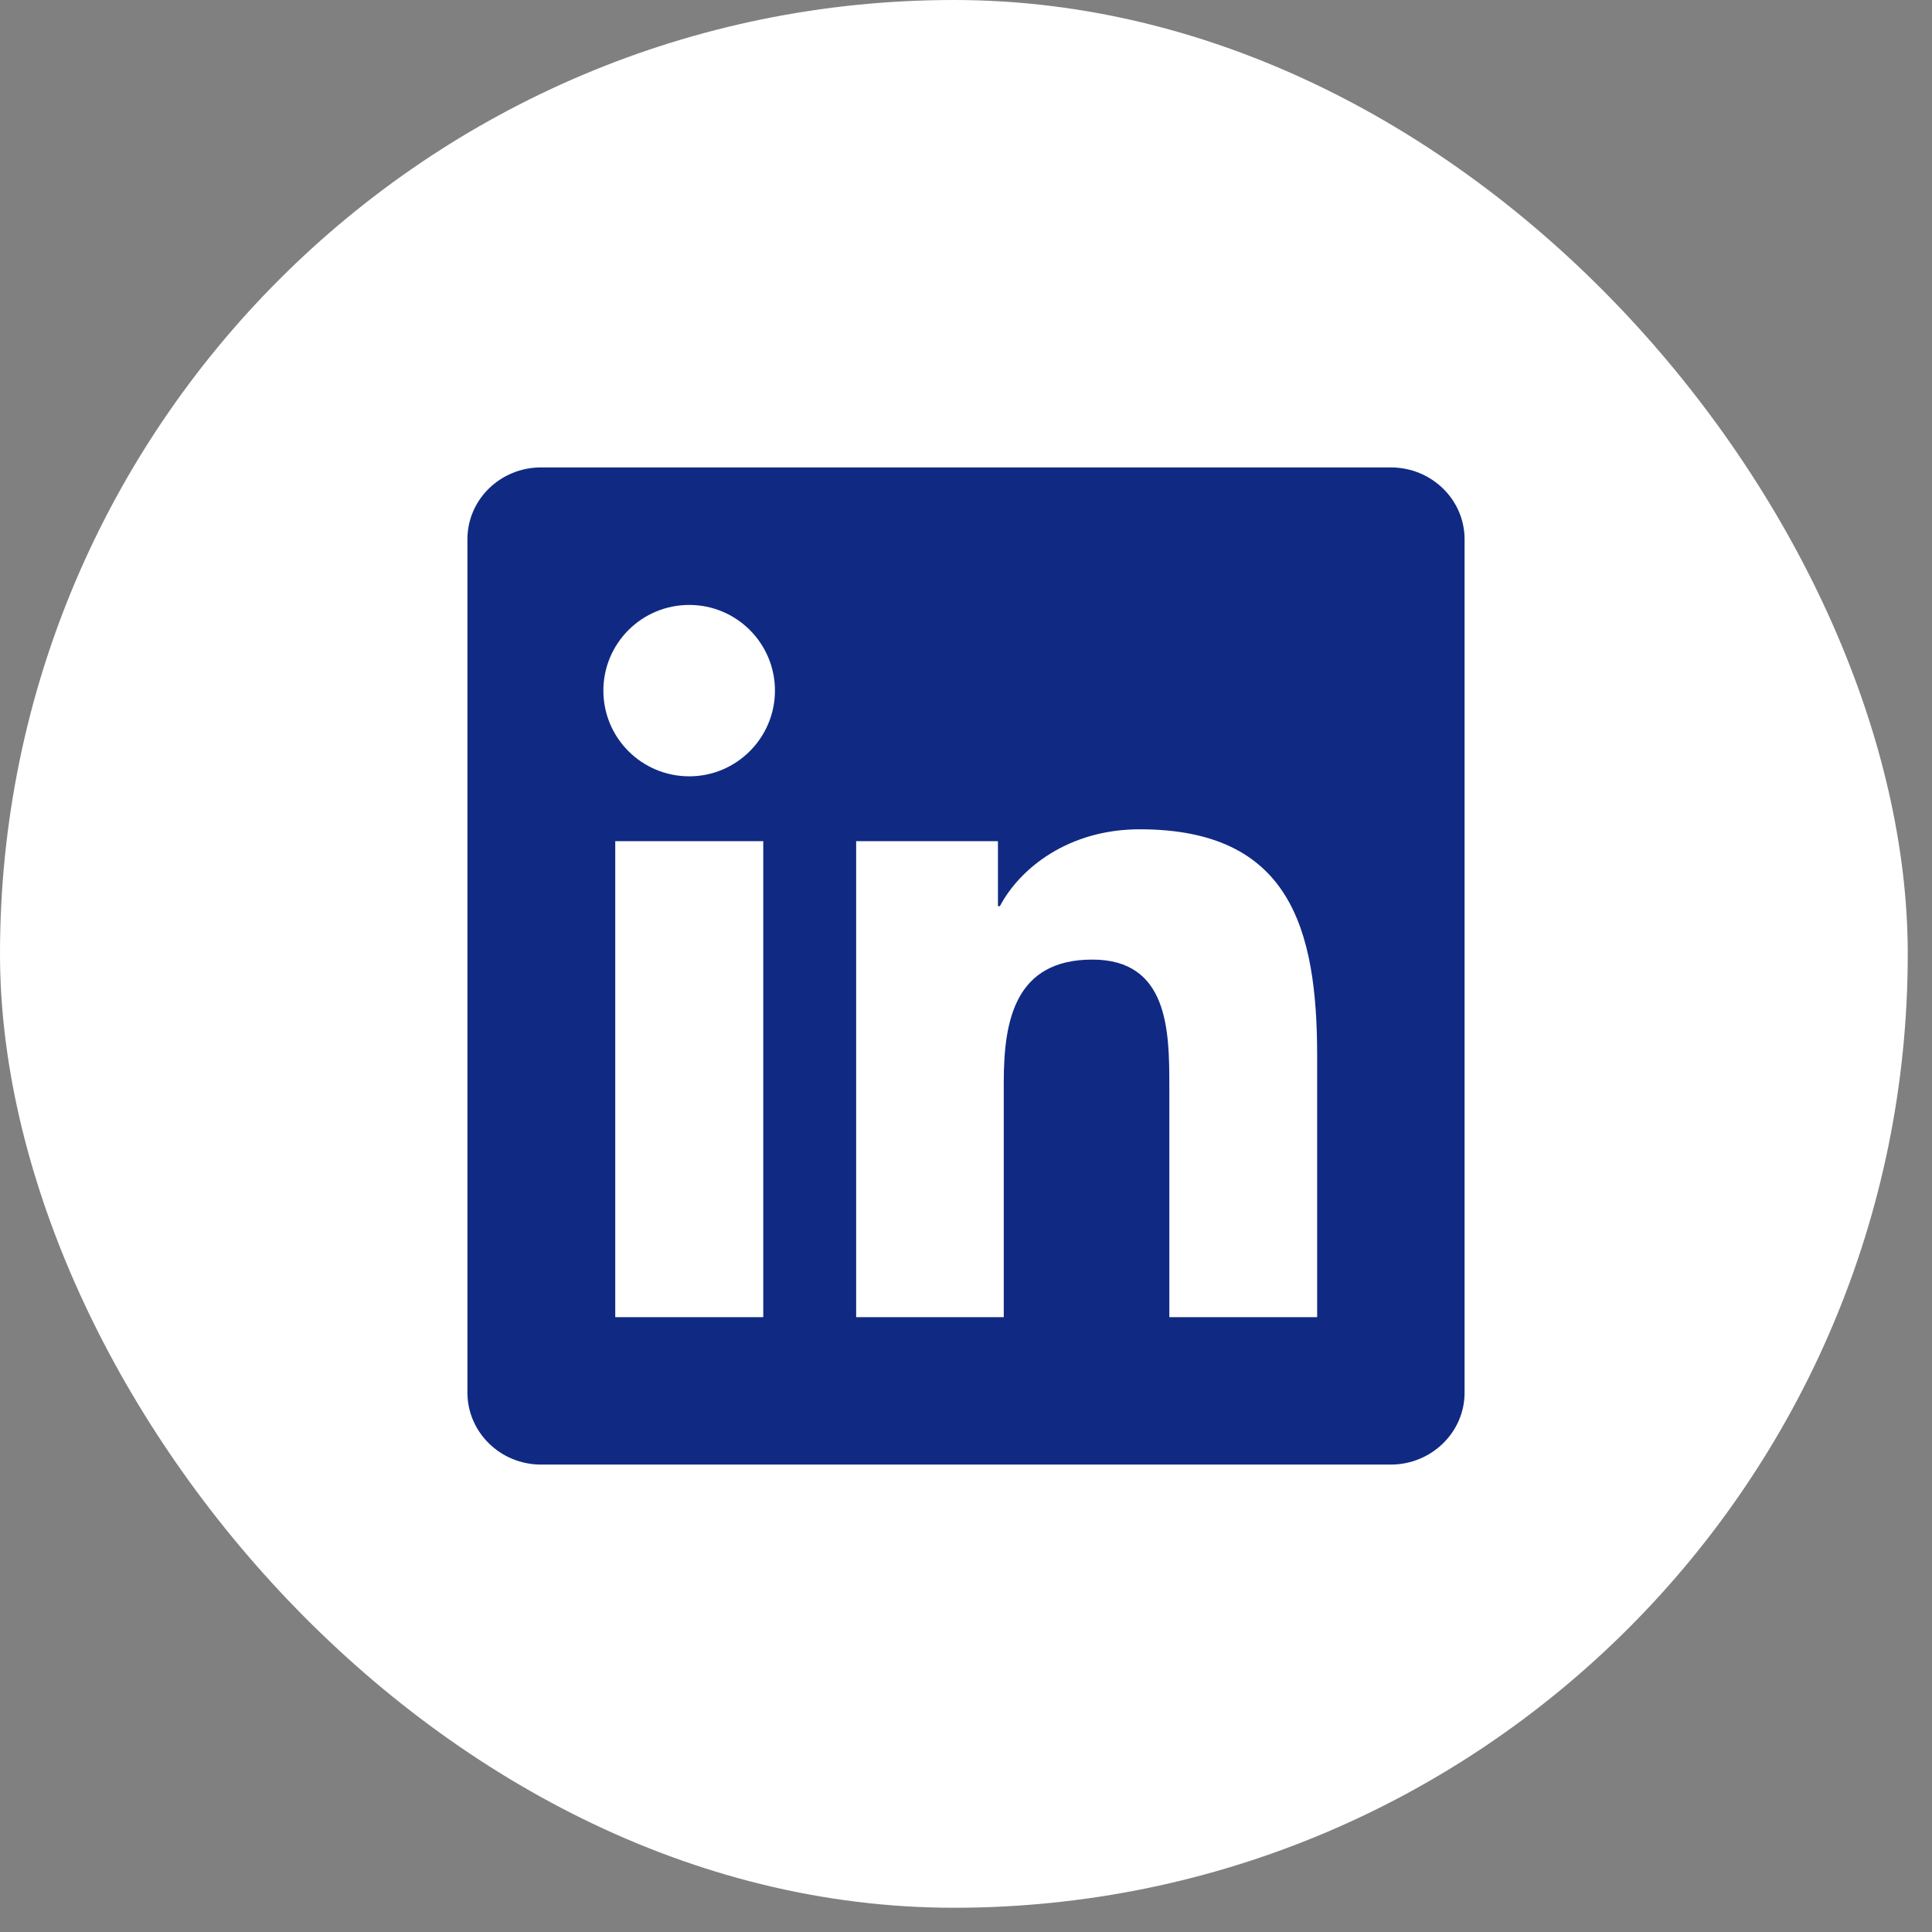
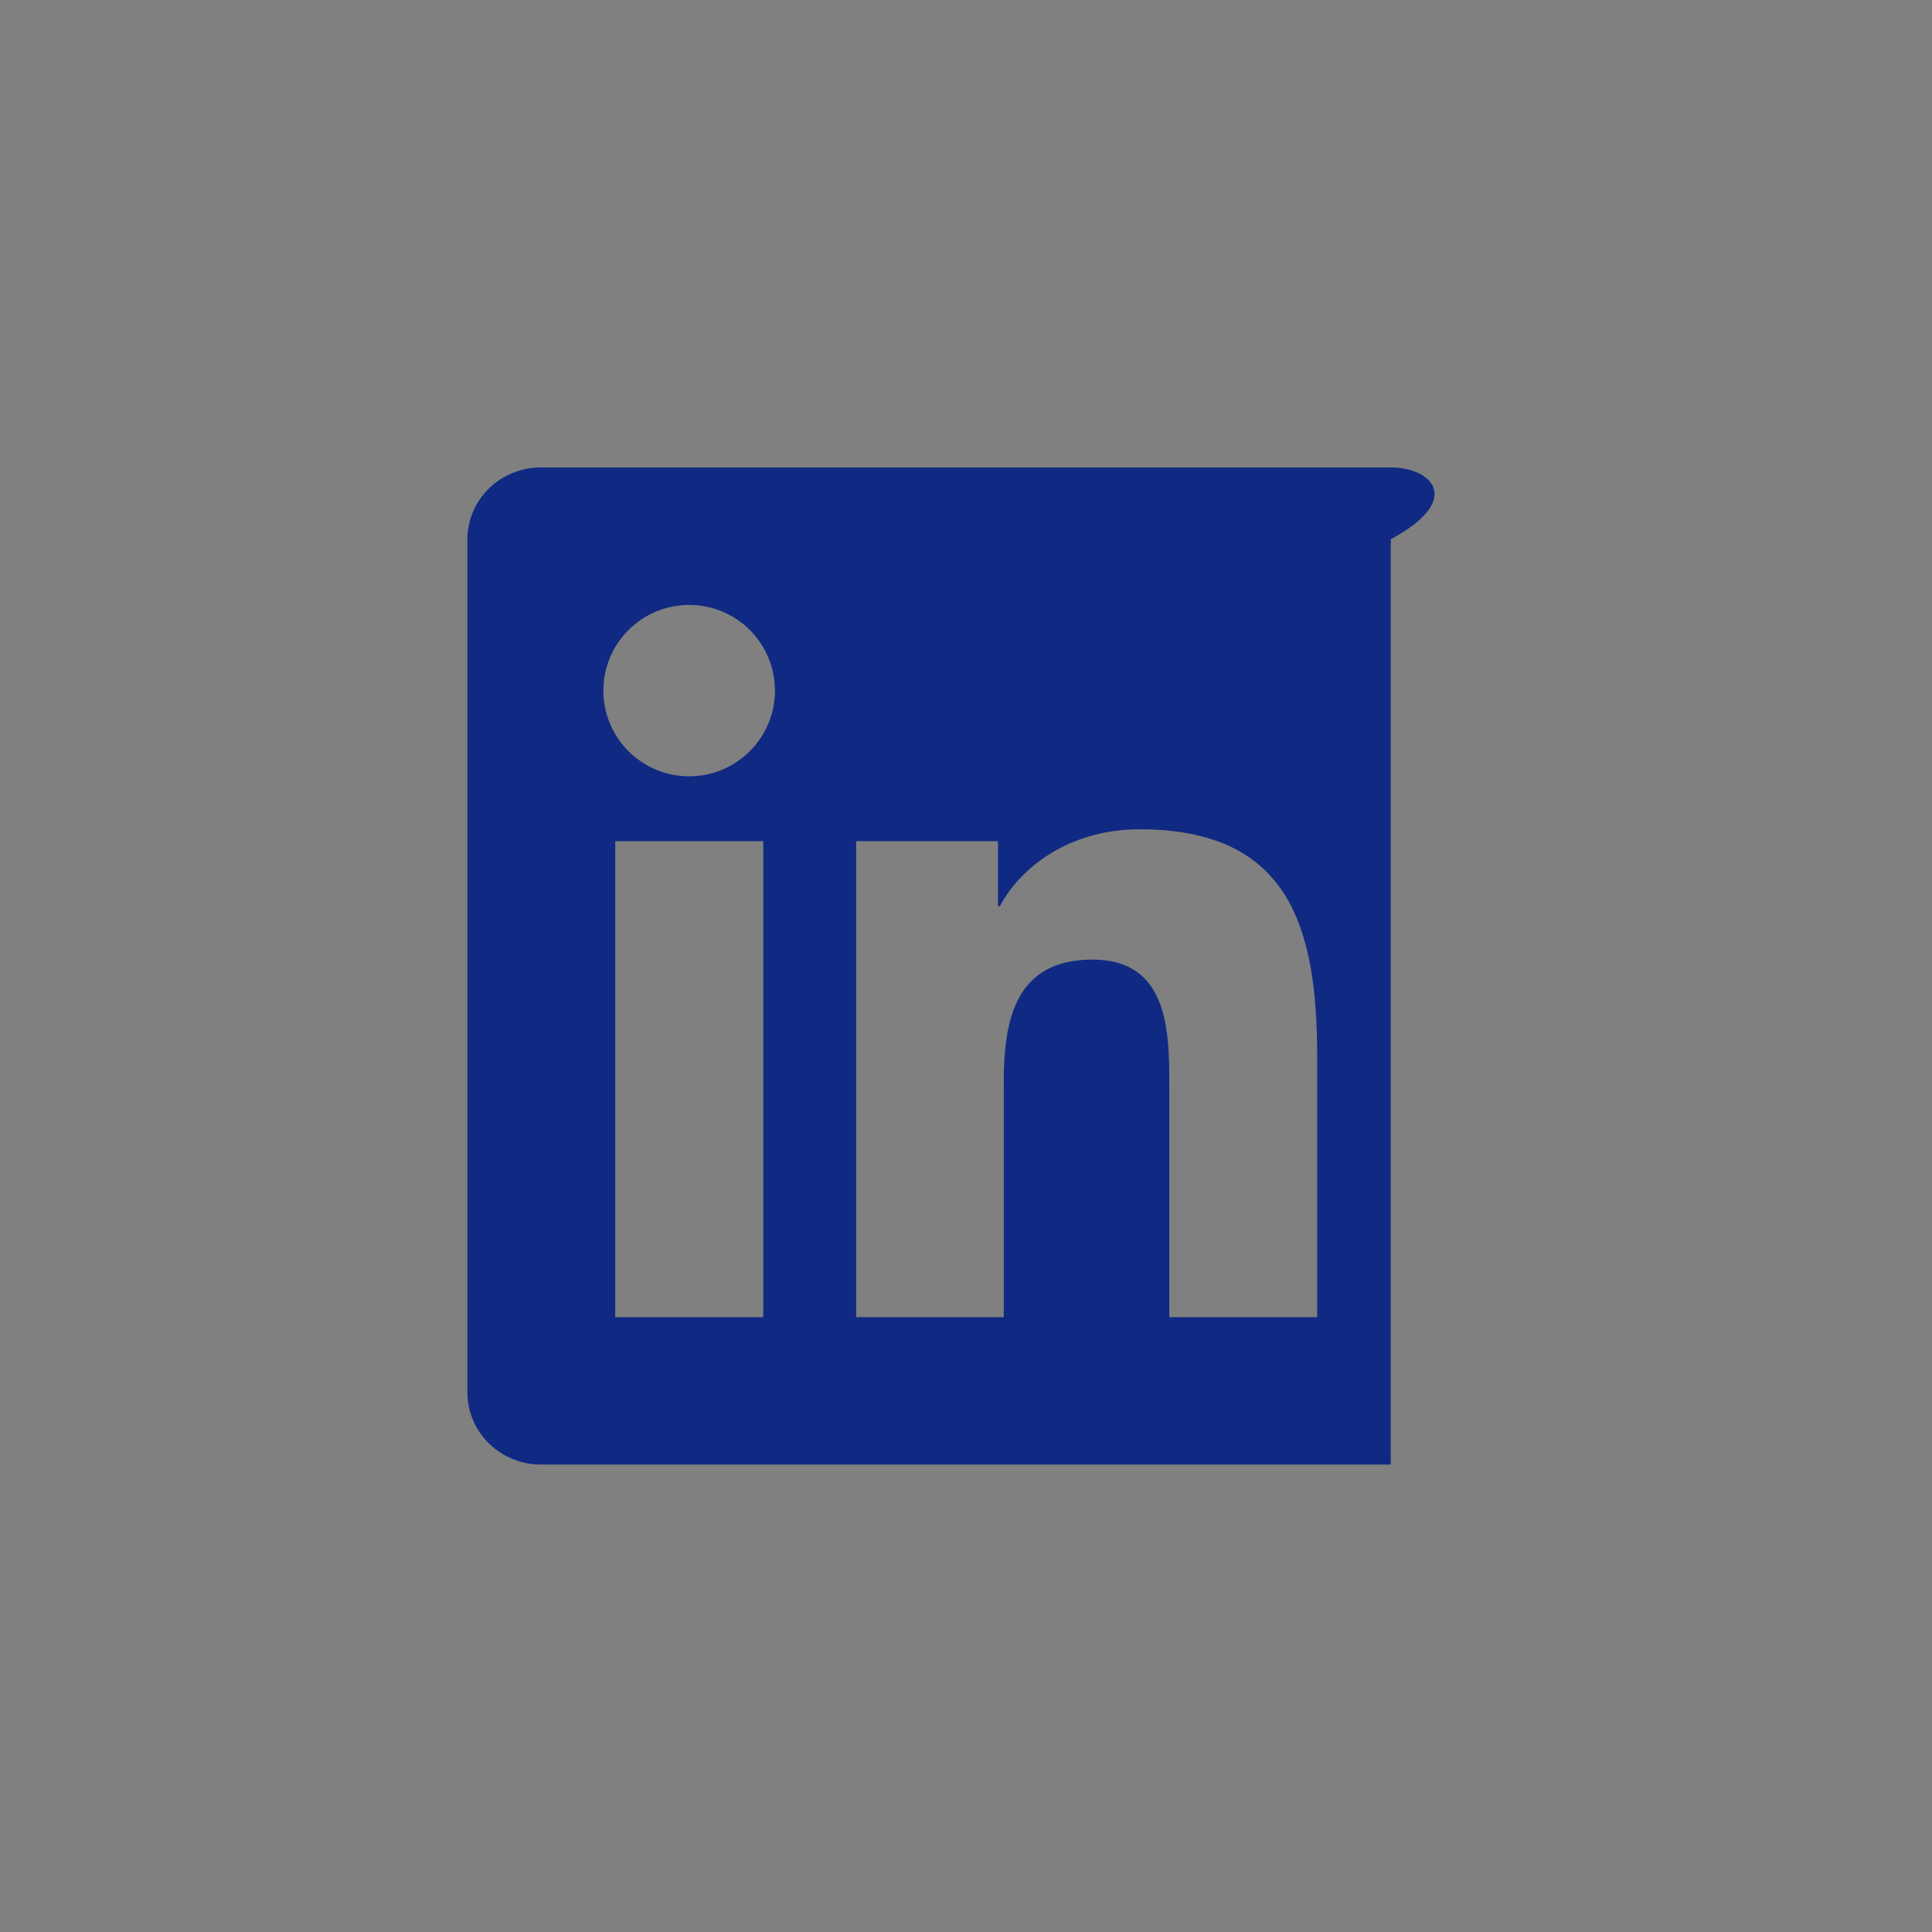
<svg xmlns="http://www.w3.org/2000/svg" width="62" height="62" viewBox="0 0 62 62" fill="none">
  <rect x="0" y="0" width="62" height="62" fill="#808080" stroke="none" />
-   <rect width="61.222" height="61.222" rx="30.611" fill="#fff" />
-   <path d="M28.772 34.272V27.729L34.522 31L28.772 34.272Z" fill="#fff" />
-   <path d="M44.631 15H17.363C16.056 15 15 16.031 15 17.306V44.688C15 45.962 16.056 47 17.363 47H44.631C45.938 47 47 45.962 47 44.694V17.306C47 16.031 45.938 15 44.631 15ZM24.494 42.269H19.744V26.994H24.494V42.269ZM22.119 24.913C20.594 24.913 19.363 23.681 19.363 22.163C19.363 20.644 20.594 19.413 22.119 19.413C23.637 19.413 24.869 20.644 24.869 22.163C24.869 23.675 23.637 24.913 22.119 24.913ZM42.269 42.269H37.525V34.844C37.525 33.075 37.494 30.794 35.056 30.794C32.587 30.794 32.212 32.725 32.212 34.719V42.269H27.475V26.994H32.025V29.081H32.087C32.719 27.881 34.269 26.613 36.575 26.613C41.381 26.613 42.269 29.775 42.269 33.888V42.269V42.269Z" fill="#102a83" />
+   <path d="M44.631 15H17.363C16.056 15 15 16.031 15 17.306V44.688C15 45.962 16.056 47 17.363 47H44.631V17.306C47 16.031 45.938 15 44.631 15ZM24.494 42.269H19.744V26.994H24.494V42.269ZM22.119 24.913C20.594 24.913 19.363 23.681 19.363 22.163C19.363 20.644 20.594 19.413 22.119 19.413C23.637 19.413 24.869 20.644 24.869 22.163C24.869 23.675 23.637 24.913 22.119 24.913ZM42.269 42.269H37.525V34.844C37.525 33.075 37.494 30.794 35.056 30.794C32.587 30.794 32.212 32.725 32.212 34.719V42.269H27.475V26.994H32.025V29.081H32.087C32.719 27.881 34.269 26.613 36.575 26.613C41.381 26.613 42.269 29.775 42.269 33.888V42.269V42.269Z" fill="#102a83" />
</svg>